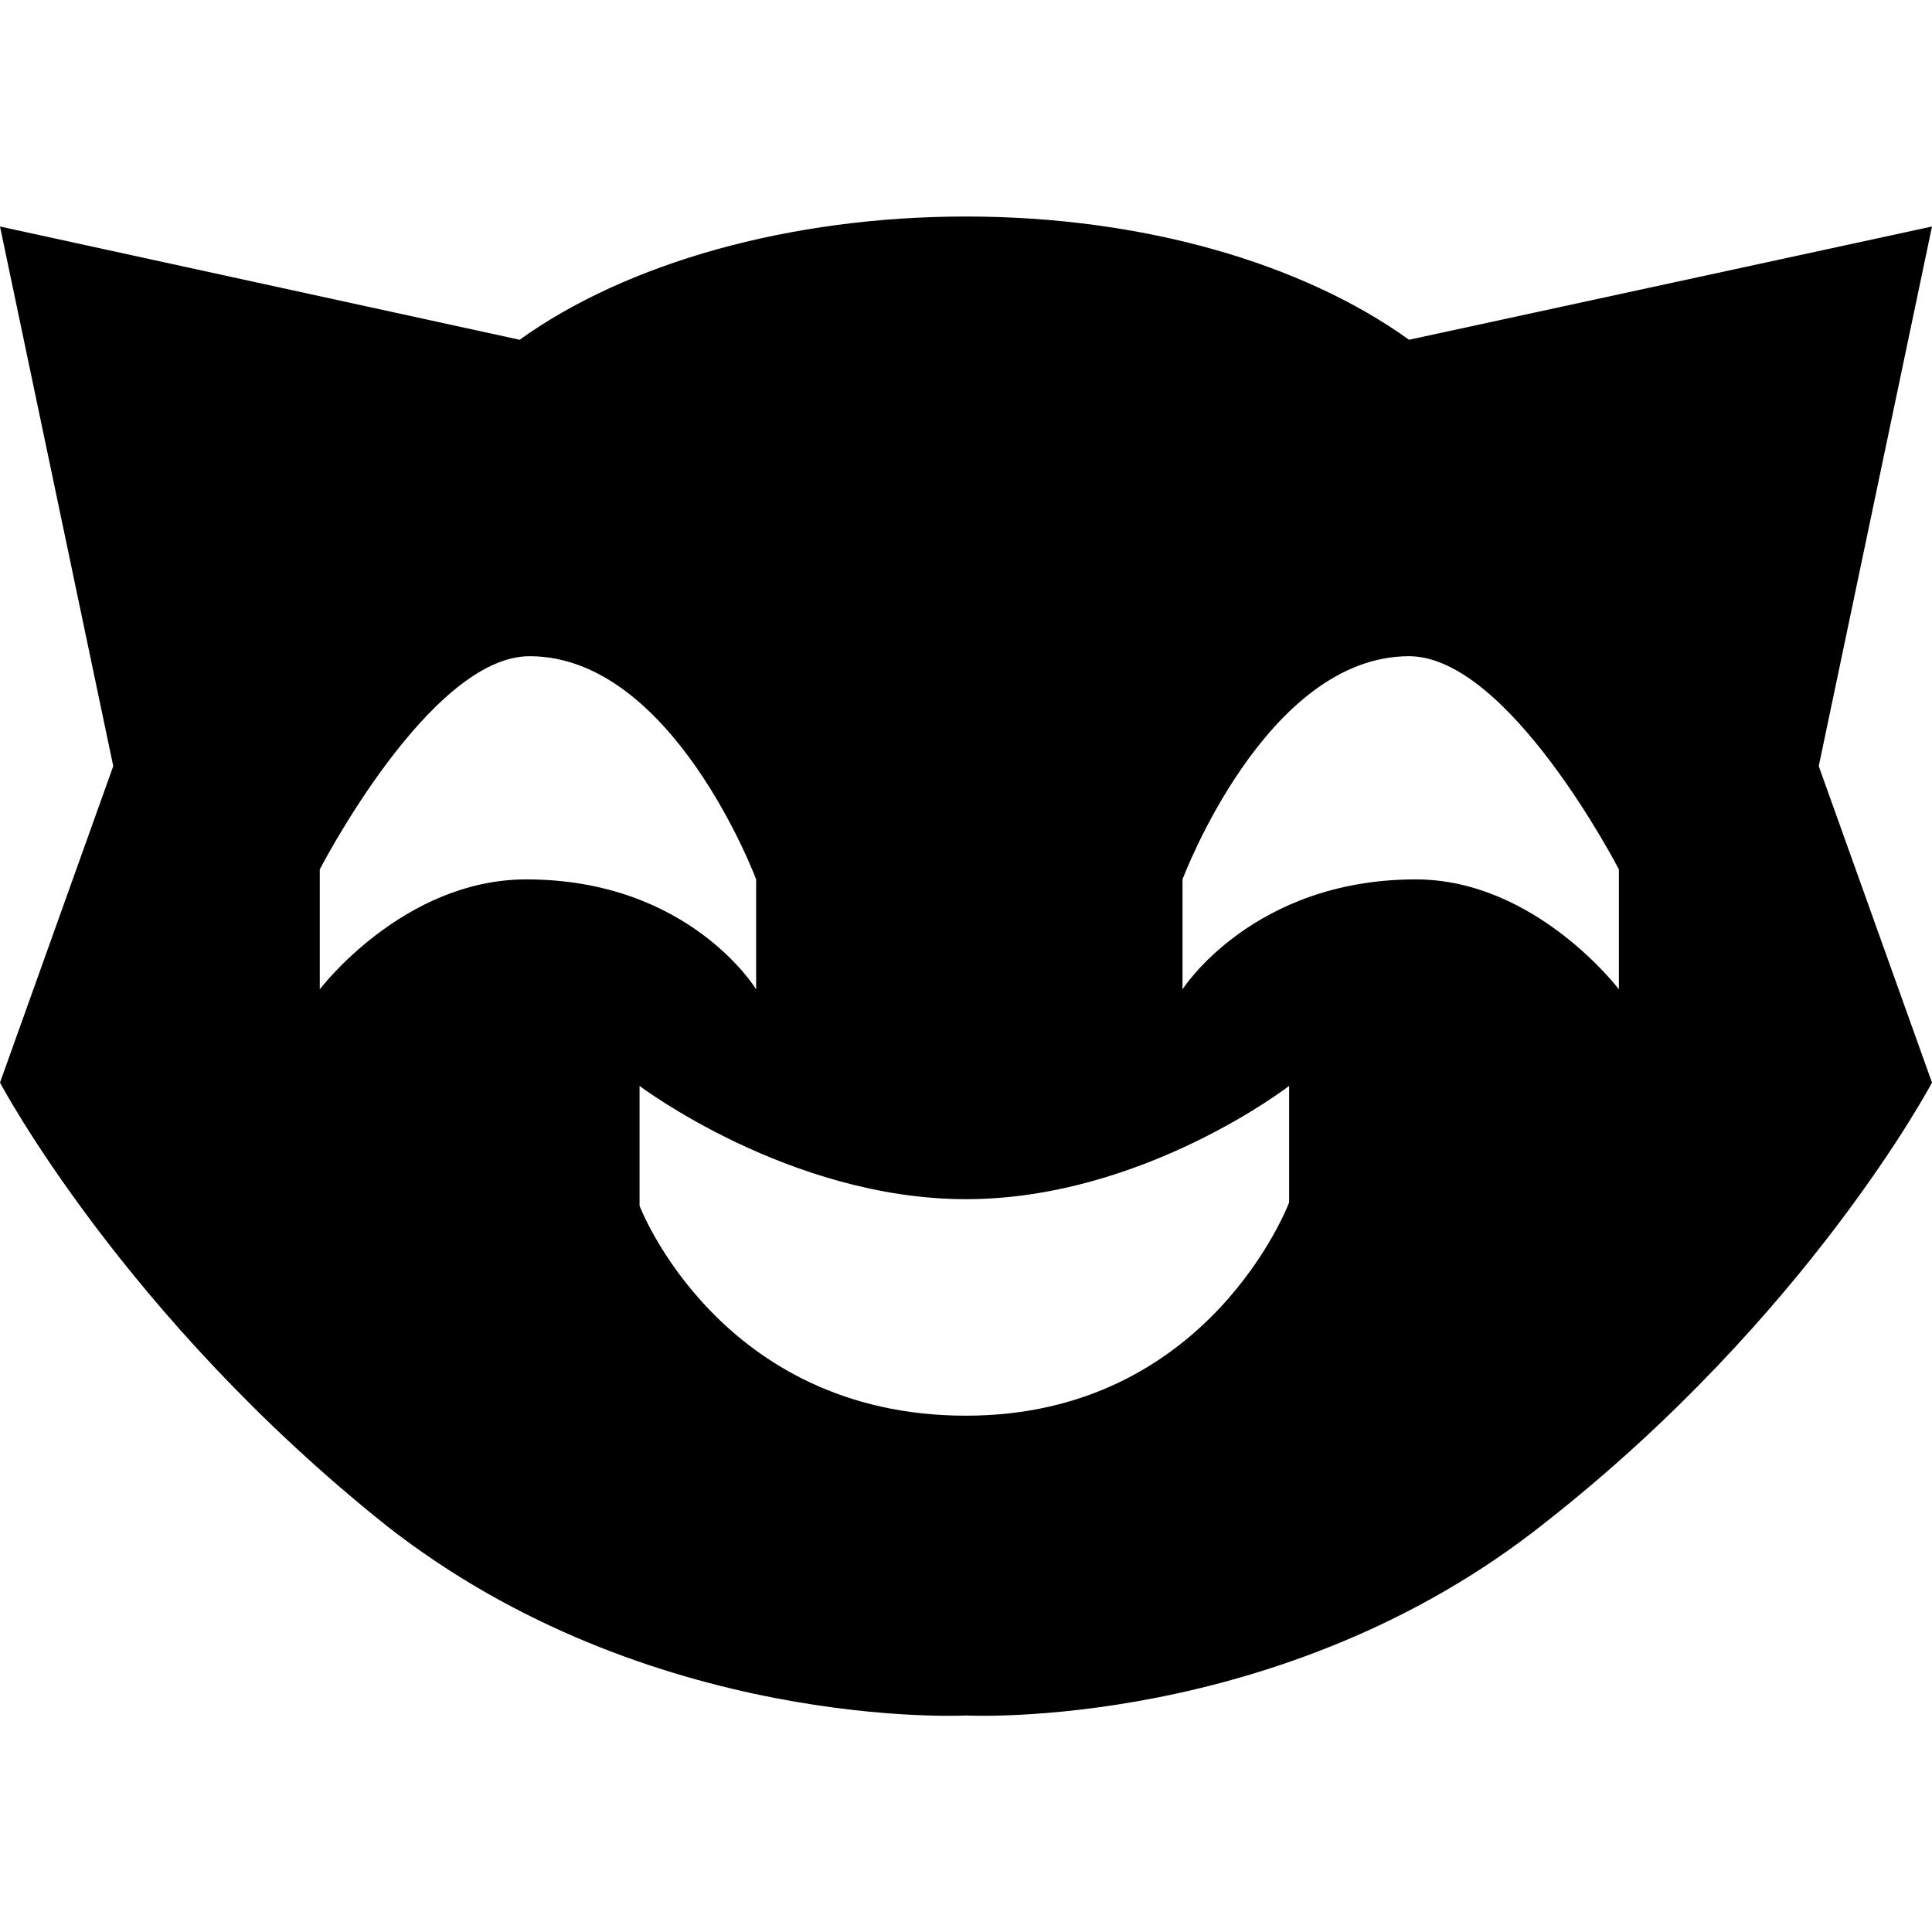
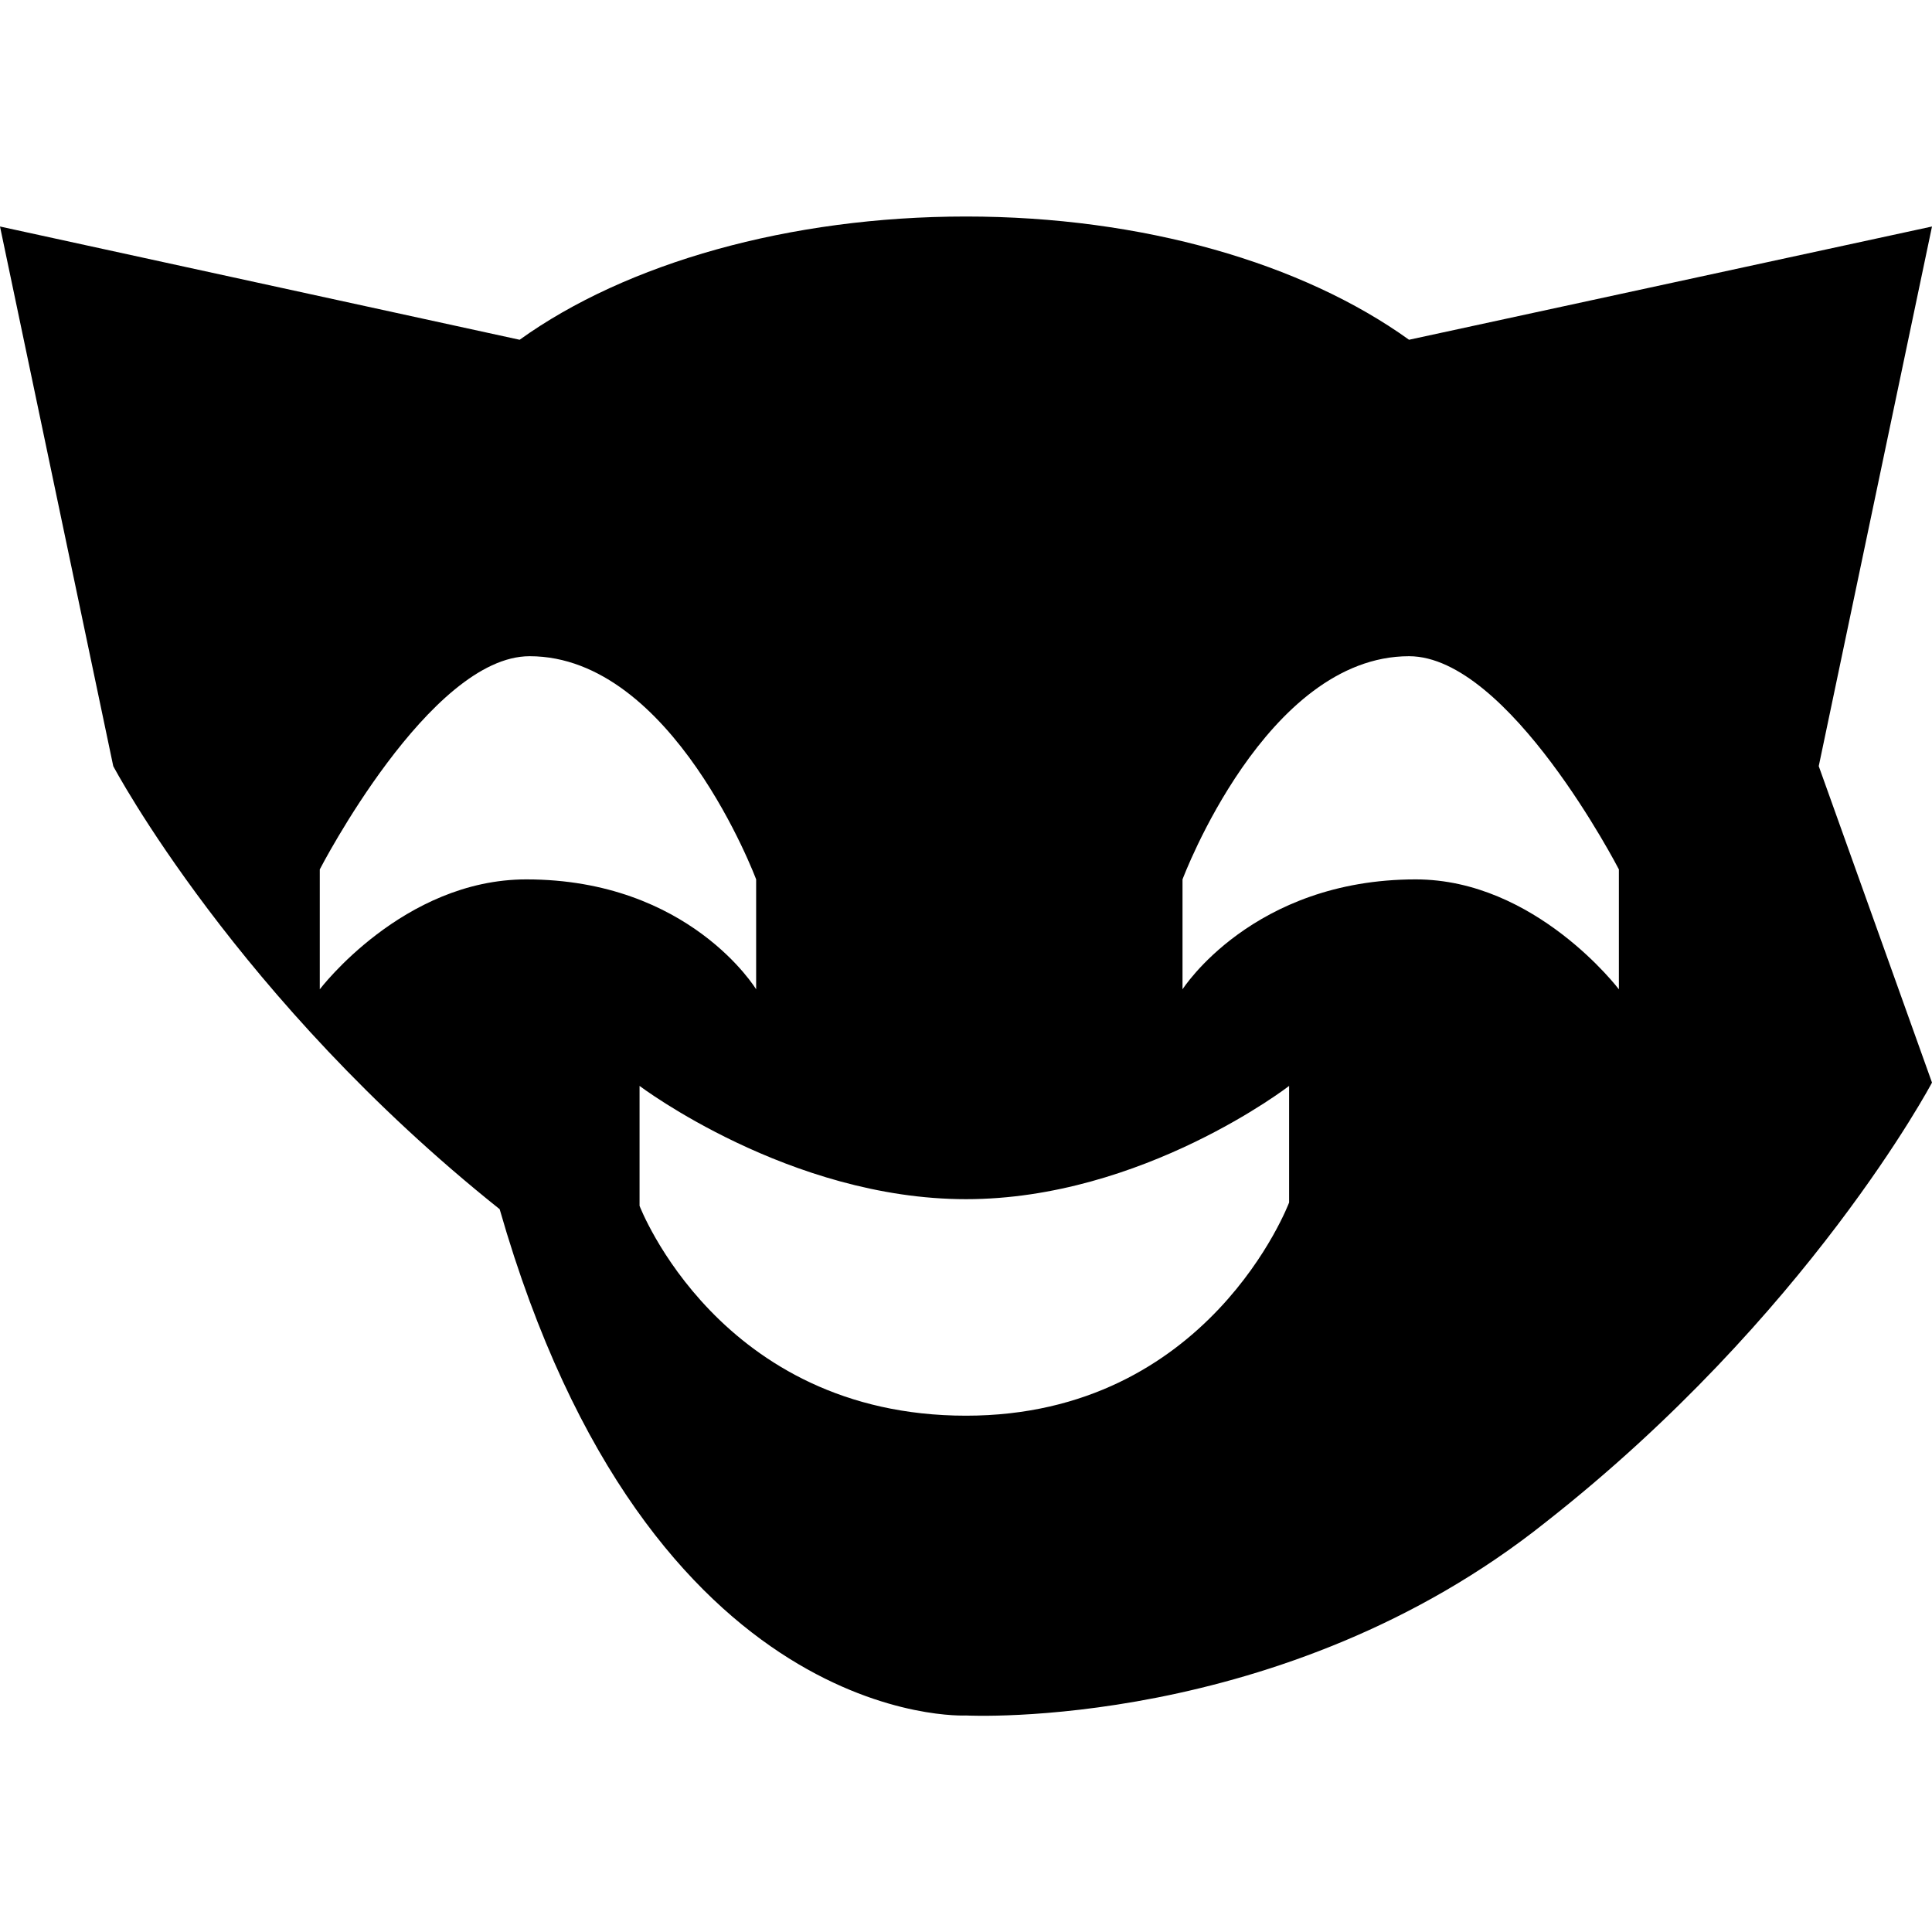
<svg xmlns="http://www.w3.org/2000/svg" version="1.1" id="Layer_1" x="0px" y="0px" viewBox="0 0 58 58" style="enable-background:new 0 0 58 58;" xml:space="preserve">
-   <path d="M58,6.8l-15.7,3.4c-3.2-2.3-8-3.7-13.3-3.7s-10.2,1.4-13.4,3.7L0,6.8L3.4,23L0,32.5c0,0,3.7,7,11.6,13.3  C19.5,52,29,51.5,29,51.5s9.5,0.5,17.4-5.8C54.3,39.5,58,32.5,58,32.5L54.6,23L58,6.8z M9.6,29.7v-3.6c0,0,3.3-6.4,6.3-6.4  c4.3,0,6.8,6.7,6.8,6.7v3.3c0,0-2-3.3-6.9-3.3C12.1,26.4,9.6,29.7,9.6,29.7z M38.7,36.1c0,0-2.4,6.4-9.7,6.4c-7.4,0-9.8-6.3-9.8-6.3  v-3.6c0,0,4.5,3.4,9.8,3.4c5.3,0,9.7-3.4,9.7-3.4V36.1z M48.6,29.7c0,0-2.5-3.3-6.1-3.3c-4.9,0-7,3.3-7,3.3v-3.3  c0,0,2.5-6.7,6.8-6.7c3,0,6.3,6.4,6.3,6.4L48.6,29.7L48.6,29.7z" />
+   <path d="M58,6.8l-15.7,3.4c-3.2-2.3-8-3.7-13.3-3.7s-10.2,1.4-13.4,3.7L0,6.8L3.4,23c0,0,3.7,7,11.6,13.3  C19.5,52,29,51.5,29,51.5s9.5,0.5,17.4-5.8C54.3,39.5,58,32.5,58,32.5L54.6,23L58,6.8z M9.6,29.7v-3.6c0,0,3.3-6.4,6.3-6.4  c4.3,0,6.8,6.7,6.8,6.7v3.3c0,0-2-3.3-6.9-3.3C12.1,26.4,9.6,29.7,9.6,29.7z M38.7,36.1c0,0-2.4,6.4-9.7,6.4c-7.4,0-9.8-6.3-9.8-6.3  v-3.6c0,0,4.5,3.4,9.8,3.4c5.3,0,9.7-3.4,9.7-3.4V36.1z M48.6,29.7c0,0-2.5-3.3-6.1-3.3c-4.9,0-7,3.3-7,3.3v-3.3  c0,0,2.5-6.7,6.8-6.7c3,0,6.3,6.4,6.3,6.4L48.6,29.7L48.6,29.7z" />
</svg>